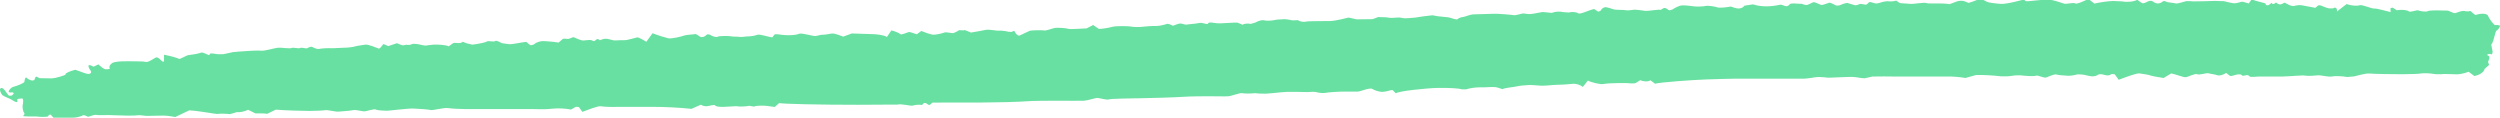
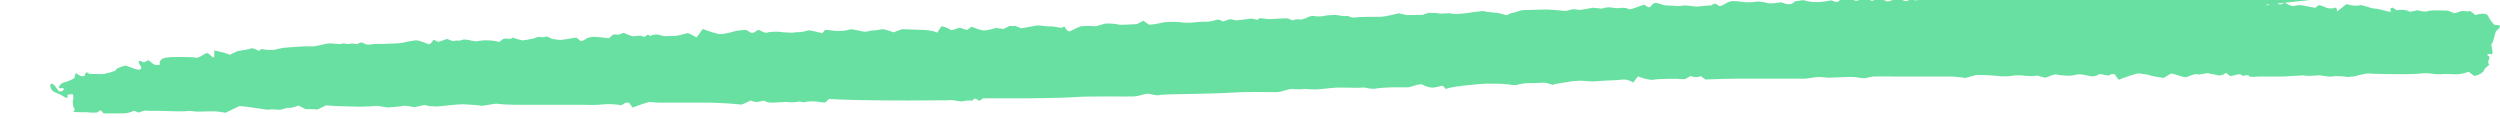
<svg xmlns="http://www.w3.org/2000/svg" id="Layer_2" data-name="Layer 2" viewBox="0 0 251.92 11.89">
  <defs>
    <style>
      .cls-1 {
        fill: #68e0a1;
        stroke-width: 0px;
      }
    </style>
  </defs>
  <g id="OBJECTS">
-     <path class="cls-1" d="m228.32.48c.15.12.4.02.57-.2l.02.03c.21.27.39-.11.47-.04.28.24.48.22.79.01.08-.05.46.25.73.3l.2.04c.25-.08.62-.13.82-.09s1.02.18,1.39.26l.29-.24s.13-.03.19-.02c.34.11.68.32,1.02.32h.27c.26-.18.45-.04.41.31l.53-.41.44-.34c.43.16,1.02.21,1.31.12s1.16.35,1.47.33,1.35.3,1.66.36l-.02-.38s.19-.09.23-.07l.4.26c.49-.08,1.04-.03,1.21.11s.81-.16.97-.09.76.18.97.07,1.36-.07,2.02-.05l.57.24c.18.08.54-.16.82-.19l.21-.02c.24.06.52.07.63,0h.01l.52.42c.62-.22,1.2-.17,1.29.1s.59.93.71.91.46,0,.48.07-.13.36-.33.47-.22.98-.55,1.44l.11.57.03.13c-.01.2-.09.32-.17.26s-.31-.07-.39.08h0c.57.23-.1.61.17.87.03.03.03.12,0,.15l-.43.38c-.02.29-.48.61-1.03.71l-.49-.37-.08-.06c-.32.13-.83.25-1.14.26s-1.35-.07-1.63-.01h-.53c-.28-.04-.61-.09-.73-.09s-.58-.03-.73.01-1.13.08-1.85.08-2.95-.02-3.37-.07-1.52.3-1.62.3h-.09l-.54.05c-.58-.1-1.28-.12-1.56-.05s-1.15-.15-1.38-.12-1.03.09-1.3.03-1.59.08-2.22.09h-.59c-.59,0-1.17,0-1.76,0-.36,0-.93.11-1.04-.02-.27-.32-.62.13-.82-.15-.04-.05-.25-.06-.37-.04-.27.04-.67.22-.78.14l-.39-.29c-.29.21-.69.31-.89.23s-.63-.12-.86-.19-.95.2-1.15.09-.91.26-1.14.3-1.07-.31-1.49-.38l-.45.27-.32.19c-.62-.09-1.24-.21-1.37-.27s-.72-.14-1.04-.19-1.55.43-2.11.64l-.4-.55s-.31-.06-.38,0c-.43.34-.93-.23-1.37.08-.14.1-.41.14-.6.12-.37-.04-.74-.19-1.11-.19h-.32c-.35.1-.8.16-1,.13s-.92-.04-1.09-.12-.83.22-1.05.3-.81-.26-1.02-.18-1.17.02-1.55-.04h-.35c-.34,0-.68.1-1.02.1h-.63c-.69-.09-1.81-.15-2.49-.13l-.57.16-.5.14c-.51-.1-1.4-.17-1.99-.15h-5.41c-.54,0-1.08-.02-1.62,0h-.34c-.37.09-.72.17-.79.18s-.57-.05-.98-.12-2.7.1-2.87.05-.62-.04-.79-.06-1,.15-1.44.17h-7.04c-.44,0-1.77.04-2.94.08s-4.62.28-5.06.43l-.13-.1-.34-.25c-.23.16-.69.15-1.02-.01l-.42.26c-.22.14-.7.03-1.06.03h-.59c-.64,0-1.39.04-1.67.1s-1.25-.18-1.54-.35l-.21.26-.3.38c-.24-.21-.7-.35-1.03-.31s-1.4.11-1.66.1-1.26.14-1.73.07l-.43-.03-.45-.03c-.5.02-1.12.08-1.38.15s-1.03.11-1.43.27l-.47-.15c-.39-.12-.89-.03-1.34-.03h-.45c-.5,0-1.11.1-1.37.2h-.47c-.25-.1-1.34-.16-2.41-.14s-4.04.32-4.22.55l-.32-.32c-.07-.07-.51.11-.78.14l-.27.03c-.3,0-.75-.14-1.01-.3s-1.19.27-1.48.27-1.32,0-1.62,0-1.36.07-1.7.14h-.31c-.29,0-.59-.13-.87-.12l-.56.03c-.61-.02-1.55-.03-2.08-.02s-2.12.24-2.45.17h-.3l-.43-.04c-.47.05-1.06.05-1.3,0s-1.06.28-1.38.31-1.51,0-1.88,0-1.98,0-2.75.06-3.46.13-4.26.14-3.02.04-3.18.12-.9-.13-1.11-.15-1,.26-1.38.28-1.9,0-2.52,0-2.74,0-3.34.06-3.16.12-4.35.12h-2.21c-1.24,0-2.52,0-2.85.01l-.24.2c-.23.19-.43-.42-.75-.04l-.06.08c-.29-.05-.71-.02-.93.06s-1.07-.21-1.57-.1h-.46l-3.52.02c-3.87,0-7.44-.08-7.93-.17l-.38.34-.06.05c-.16-.02-.52-.07-.81-.11s-1.11-.03-1.2.05-.53-.1-.65-.05-.69.08-.97.06l-.26-.03-1.23.07h-.27c-.29,0-.58-.06-.64-.16s-.61.09-.87.1l-.24-.03c-.12-.01-.27-.14-.33-.12l-.92.41c-1.07-.12-2.84-.21-3.93-.2h-3.47c-.64.02-1.41,0-1.72-.06s-1.4.4-1.88.56l-.32-.45c-.04-.05-.29-.08-.37-.04l-.45.26c-.51-.11-1.34-.15-1.86-.09l-.47.04c-.54.04-1.08,0-1.62,0h-6.72c-.54,0-1.33-.04-1.74-.1s-1.58.26-1.73.2-1.07-.12-1.71-.15-2.49.23-2.71.22-.93-.02-1.09-.12-.9.15-1.12.18-.91-.19-1.19-.12-1.22.12-1.48.15-1.11-.19-1.3-.15-1.12.08-1.62.08-2.52-.05-3.39-.13l-.74.36-.13.06c-.21-.04-.74-.06-1.18-.04l-.28-.14-.46-.23c-.33.18-.85.28-1.14.24l-.33.1-.36.1c-.47-.05-1.01-.06-1.21-.02s-1.65-.28-2.89-.36l-1.03.49-.37.18c-.41-.08-.97-.15-1.24-.14s-1.21.01-1.48.03-.9-.1-1.01-.07-.73.05-1.08.04-1.5-.03-1.78-.05-1.14.04-1.38-.02-.8.24-.87.18-.4-.21-.49-.13-.65.23-.94.23h-.27c-.5,0-.99,0-1.49,0h-.27c-.12-.18-.27-.32-.31-.32s-.19.08-.21.17-.72.09-1.19.03h-.76c-.39-.01-.65-.04-.58-.06s.22-.2.1-.33-.18-.63-.13-.79.09-.64-.07-.64-.52.05-.49.11.05.24-.03.26-.33-.1-.47-.21-.85-.36-.99-.49-.39-.66-.12-.72.59.63.78.77h.23c.08,0,.18-.11.23-.19l.03-.04c-.05-.08-.15-.13-.22-.1s-.3.02-.3-.08.23-.43.51-.49,1.08-.37,1.08-.5.1-.55.22-.4.6.39.79.21l.06-.17c.09-.22.14-.17.32-.07l.13.07c.2,0,.74.02,1.19.02s1.54-.36,1.44-.4.24-.29.98-.47l.8.29c.15.06.31.11.47.13h.12c.2-.04.26-.2.15-.33s-.31-.51-.17-.55h.12c.14.03.31.17.38.14l.45-.22c.28.26.59.48.7.49s.55,0,.45-.11,0-.33.22-.5,1.05-.2,1.2-.19.78-.02,1,0,.9-.02,1.21.06.94-.48,1.11-.46.49.34.52.38.16.09.21.02v-.66c.53.09,1.23.28,1.57.43l.42-.2.38-.18c.53-.06,1.13-.17,1.35-.26s.74.28.84.24l.03-.05.06-.1c.12-.03.43,0,.71.06h.62c.39-.09.83-.18.99-.21s.86-.06,1.16-.09,1.36-.09,1.68-.05,1.35-.27,1.67-.3,1.22.12,1.37.03.72.09.86,0,.63.09.72.02.41-.2.52-.12.51.24.69.19.89-.09,1.18-.07,1.13-.06,1.34-.05.88-.06,1.04-.12.79-.14,1.08-.19,1.16.33,1.34.39.4-.41.5-.45l.05.02.42.19c.43-.14.82-.27.86-.29h.03c.24.08.5.25.69.2l.23-.05c.2.04.46.02.58-.06s.69,0,.95.08l.24.04.16.03c.19-.03.56-.08.82-.1s1.2,0,1.54.17l.4-.29c.23-.17.7.11,1-.16.03-.03.24.1.38.14l.6.14c.66-.08,1.33-.22,1.48-.32s.7.08.82-.04.6.18.67.21.44.05.71.1,1.27-.19,1.75-.23l.35.29.05.04c.15.03.37-.05.49-.16s.45-.21.65-.24,1.19.05,1.72.14l.42-.36c.11-.09.47.04.65-.03l.42-.16c.36.17.78.32.92.34s.7-.09.9-.03l.18.08c.23.11.34-.42.64-.08.03.03.33-.13.51-.14h.25c.27.06.58.13.67.16s.69-.04,1.05-.02,1.3-.32,1.4-.28.58.27.83.44l.25-.34.38-.52c.56.22,1.27.44,1.59.51s1.37-.19,1.61-.28.91-.1,1.15-.15l.16.09.17.1c.15.16.43.16.63,0l.16-.13.03-.02c.1-.03.27,0,.39.09s.55.23.67.14,1.15-.09,1.35-.04.68.02.87.06.64-.06.8-.05.75-.06.96-.16,1.09.2,1.51.26l.27-.32s.17-.01.26,0l.55.07c.6.07,1.33.02,1.61-.11s1.33.23,1.68.22l.29-.06.27-.06c.3,0,.78-.07,1.07-.13s1.07.29,1.17.31l.07-.03.79-.29c.92.04,1.86.07,2.09.07s1.09.06,1.45.28l.31-.46.14-.2c.38.1.79.27.9.38s.69-.18.85-.21.65.2.81.22l.07-.05.38-.28c.37.16.88.33,1.14.37s1-.13,1.18-.21.8.09.9.06.43-.18.54-.27.5.06.6-.05l.3.12.34.14c.5-.08,1.17-.2,1.49-.27s1.16.11,1.31.08.73.04.99.11l.25.02h.09c.14-.13.28-.13.31,0s.3.45.49.35.82-.39.98-.46,1.29-.08,1.49-.04.84-.23,1.09-.26,1.09.01,1.31.09,1.3-.03,1.86-.04l.35-.18.31-.16c.2.13.43.3.53.37s.94-.06,1.37-.18,1.76-.08,1.94-.03.85.06,1.1.02,1.13-.1,1.39-.08.96-.15,1.1-.21.55.16.6.18h.03c.24-.08.46-.2.7-.22.21-.02.45.14.65.11l.31-.04c.35-.03.81-.08,1.03-.13s.74.18.79.09l.07-.07.05-.05c.09-.03.45,0,.79.06s1.86-.11,2.12-.05l.21.09.26.11c.21-.12.59-.15.83-.08l.17-.05.31-.09c.3-.18.7-.28.87-.22s.84.04,1.06-.03.67-.05.85-.08.7.05.86.1.63-.05.69.02.46.19.74.12,1.92-.04,2.48-.06,1.62-.3,1.83-.35l.28.06.54.12c.64-.01,1.37-.02,1.61-.02l.24-.09.31-.12c.41,0,.92.02,1.12.07s.91-.05,1.09-.02l.16.03.15.03c.16.03.72,0,1.24-.06l.46-.07.39-.06c.44-.05.83-.1.87-.1s.31.06.55.1,1.01.08,1.21.14.7.25.77.15.42-.22.56-.22.68-.24.98-.26,1.51-.03,1.99-.06,1.93.1,2.15.14.85-.21,1-.17.42.04.52.06.79-.09,1.37-.21l.53.05.39.04c.32-.14.83-.17,1.14-.08l.28.02.29.02c.32-.09.75-.06.96.08s1.12-.35,1.6-.43l.4.26s.18-.03.23-.08l.07-.08c.04-.11.21-.23.37-.28s.72.16.93.22.99.03,1.19.08.64-.03.8-.05.85.06,1.13.11,1.29-.16,1.61-.1l.13-.09c.41-.3.55.21.8.13l.26-.09c.25-.18.64-.35.86-.39s1.06.05,1.27.09.99.02,1.2-.04.96.06,1.16.14.97,0,1.37-.08l.42.14c.29.1.72.09.95-.23l.86-.13c.9.29,1.83.23,2.71.04.34-.07.65.4.99-.05.1-.14.67-.07,1.02-.05h.2c.21.1.46.15.56.11s.35-.14.55-.25.75.29.93.26.64-.21.73-.23.5.18.7.29h.19c.19,0,.37-.14.57-.19l.33-.08c.34.11.7.22.8.24s.35-.06.47-.12.55.08.65.06l.08-.05c.11-.06.2-.22.29-.22.23.02.46.16.68.15.28-.02.55-.17.84-.2l.25-.03c.27.05.68.02.89-.06l.22.15.14.1c.24.02.73.05,1.07.08s1.4-.18,1.63-.08,1.5-.04,2.31.11l.76-.28c.22-.08.58-.09.79,0l.37.15c.35-.09.8-.26,1.01-.38h.19c.19,0,.38.14.56.22l.1.05c.1.07.71.16,1.37.21s2.31-.45,2.35-.43.12.11.18.15.57-.01.86-.05,1.31-.12,1.59-.09,1.17.3,1.4.39.95-.14,1.13-.02.99-.29,1.35-.44l.41.32.18.14c.54-.13,1.39-.25,1.89-.26l.45.02.47.02c.5.1,1.18.03,1.51-.16l.43.3c.34.23.72-.43,1.17-.11.38.27.7.21,1.03-.06.02-.02.09-.01.13,0l.31.11c.34.04.72.1.85.13s.74-.17,1.03-.24h.25l.52.03c.57,0,1.51-.03,2.1-.05l.54.02h.34c.37.1.82.19,1.01.22s.65-.11.79-.15.61.15.74.17l.02-.03.28-.41c.32.22,1.25.34,1.4.46Z" />
+     <path class="cls-1" d="m228.32.48c.15.12.4.02.57-.2l.02.03c.21.27.39-.11.47-.04.28.24.48.22.79.01.08-.05.46.25.73.3l.2.04c.25-.08.62-.13.82-.09s1.02.18,1.39.26l.29-.24s.13-.03.19-.02c.34.11.68.32,1.02.32h.27c.26-.18.45-.04.41.31l.53-.41.44-.34c.43.16,1.02.21,1.31.12s1.16.35,1.47.33,1.35.3,1.66.36l-.02-.38s.19-.09.23-.07l.4.26c.49-.08,1.04-.03,1.21.11s.81-.16.97-.09.76.18.97.07,1.36-.07,2.02-.05l.57.24c.18.08.54-.16.82-.19l.21-.02c.24.06.52.07.63,0h.01l.52.42c.62-.22,1.2-.17,1.29.1s.59.93.71.91.46,0,.48.07-.13.36-.33.47-.22.98-.55,1.44l.11.57.03.13c-.01.2-.09.32-.17.26s-.31-.07-.39.08h0c.57.23-.1.61.17.87.03.03.03.12,0,.15l-.43.38c-.02.29-.48.61-1.03.71l-.49-.37-.08-.06c-.32.13-.83.25-1.14.26s-1.35-.07-1.63-.01h-.53c-.28-.04-.61-.09-.73-.09s-.58-.03-.73.01-1.13.08-1.85.08-2.95-.02-3.37-.07-1.52.3-1.62.3h-.09l-.54.05c-.58-.1-1.28-.12-1.56-.05s-1.15-.15-1.38-.12-1.03.09-1.3.03-1.59.08-2.22.09h-.59c-.59,0-1.17,0-1.76,0-.36,0-.93.11-1.04-.02-.27-.32-.62.13-.82-.15-.04-.05-.25-.06-.37-.04-.27.04-.67.22-.78.14l-.39-.29c-.29.21-.69.31-.89.23s-.63-.12-.86-.19-.95.2-1.15.09-.91.26-1.14.3-1.07-.31-1.49-.38l-.45.27-.32.19c-.62-.09-1.24-.21-1.37-.27s-.72-.14-1.04-.19-1.55.43-2.11.64l-.4-.55s-.31-.06-.38,0c-.43.34-.93-.23-1.37.08-.14.1-.41.14-.6.12-.37-.04-.74-.19-1.11-.19h-.32c-.35.1-.8.16-1,.13s-.92-.04-1.09-.12-.83.22-1.05.3-.81-.26-1.02-.18-1.17.02-1.55-.04h-.35c-.34,0-.68.1-1.02.1h-.63c-.69-.09-1.81-.15-2.49-.13l-.57.16-.5.14c-.51-.1-1.4-.17-1.99-.15h-5.41c-.54,0-1.08-.02-1.62,0h-.34c-.37.09-.72.17-.79.18s-.57-.05-.98-.12-2.7.1-2.87.05-.62-.04-.79-.06-1,.15-1.44.17h-7.04c-.44,0-1.77.04-2.94.08l-.13-.1-.34-.25c-.23.16-.69.15-1.02-.01l-.42.26c-.22.14-.7.03-1.06.03h-.59c-.64,0-1.39.04-1.67.1s-1.25-.18-1.54-.35l-.21.26-.3.38c-.24-.21-.7-.35-1.03-.31s-1.4.11-1.66.1-1.26.14-1.73.07l-.43-.03-.45-.03c-.5.02-1.12.08-1.38.15s-1.03.11-1.43.27l-.47-.15c-.39-.12-.89-.03-1.34-.03h-.45c-.5,0-1.11.1-1.37.2h-.47c-.25-.1-1.34-.16-2.41-.14s-4.04.32-4.22.55l-.32-.32c-.07-.07-.51.11-.78.14l-.27.03c-.3,0-.75-.14-1.01-.3s-1.19.27-1.48.27-1.32,0-1.62,0-1.36.07-1.7.14h-.31c-.29,0-.59-.13-.87-.12l-.56.03c-.61-.02-1.55-.03-2.08-.02s-2.12.24-2.45.17h-.3l-.43-.04c-.47.05-1.06.05-1.3,0s-1.06.28-1.38.31-1.51,0-1.88,0-1.98,0-2.75.06-3.46.13-4.26.14-3.02.04-3.18.12-.9-.13-1.11-.15-1,.26-1.38.28-1.9,0-2.52,0-2.74,0-3.34.06-3.16.12-4.35.12h-2.21c-1.24,0-2.52,0-2.85.01l-.24.2c-.23.19-.43-.42-.75-.04l-.06.08c-.29-.05-.71-.02-.93.06s-1.07-.21-1.57-.1h-.46l-3.52.02c-3.87,0-7.44-.08-7.93-.17l-.38.34-.06.05c-.16-.02-.52-.07-.81-.11s-1.11-.03-1.2.05-.53-.1-.65-.05-.69.08-.97.06l-.26-.03-1.23.07h-.27c-.29,0-.58-.06-.64-.16s-.61.09-.87.1l-.24-.03c-.12-.01-.27-.14-.33-.12l-.92.41c-1.07-.12-2.84-.21-3.93-.2h-3.47c-.64.02-1.41,0-1.72-.06s-1.4.4-1.88.56l-.32-.45c-.04-.05-.29-.08-.37-.04l-.45.26c-.51-.11-1.34-.15-1.86-.09l-.47.04c-.54.04-1.08,0-1.62,0h-6.72c-.54,0-1.33-.04-1.74-.1s-1.58.26-1.73.2-1.07-.12-1.71-.15-2.49.23-2.71.22-.93-.02-1.09-.12-.9.15-1.12.18-.91-.19-1.19-.12-1.22.12-1.48.15-1.11-.19-1.3-.15-1.12.08-1.62.08-2.52-.05-3.39-.13l-.74.36-.13.06c-.21-.04-.74-.06-1.18-.04l-.28-.14-.46-.23c-.33.18-.85.28-1.14.24l-.33.1-.36.1c-.47-.05-1.01-.06-1.21-.02s-1.65-.28-2.89-.36l-1.03.49-.37.18c-.41-.08-.97-.15-1.24-.14s-1.21.01-1.48.03-.9-.1-1.01-.07-.73.05-1.08.04-1.5-.03-1.78-.05-1.14.04-1.38-.02-.8.24-.87.18-.4-.21-.49-.13-.65.23-.94.23h-.27c-.5,0-.99,0-1.49,0h-.27c-.12-.18-.27-.32-.31-.32s-.19.08-.21.17-.72.09-1.19.03h-.76c-.39-.01-.65-.04-.58-.06s.22-.2.1-.33-.18-.63-.13-.79.09-.64-.07-.64-.52.05-.49.11.05.24-.03.26-.33-.1-.47-.21-.85-.36-.99-.49-.39-.66-.12-.72.59.63.78.77h.23c.08,0,.18-.11.23-.19l.03-.04c-.05-.08-.15-.13-.22-.1s-.3.02-.3-.08.23-.43.51-.49,1.08-.37,1.08-.5.1-.55.22-.4.6.39.79.21l.06-.17c.09-.22.14-.17.32-.07l.13.07c.2,0,.74.02,1.19.02s1.54-.36,1.44-.4.24-.29.98-.47l.8.29c.15.06.31.11.47.13h.12c.2-.04.26-.2.15-.33s-.31-.51-.17-.55h.12c.14.03.31.17.38.14l.45-.22c.28.26.59.48.7.49s.55,0,.45-.11,0-.33.22-.5,1.05-.2,1.2-.19.78-.02,1,0,.9-.02,1.21.06.94-.48,1.11-.46.49.34.52.38.16.09.21.02v-.66c.53.09,1.23.28,1.57.43l.42-.2.38-.18c.53-.06,1.13-.17,1.35-.26s.74.28.84.24l.03-.05.06-.1c.12-.03.43,0,.71.06h.62c.39-.09.83-.18.99-.21s.86-.06,1.16-.09,1.36-.09,1.68-.05,1.35-.27,1.67-.3,1.22.12,1.37.03.72.09.86,0,.63.09.72.02.41-.2.52-.12.51.24.69.19.89-.09,1.18-.07,1.13-.06,1.34-.05.88-.06,1.04-.12.79-.14,1.08-.19,1.16.33,1.34.39.4-.41.5-.45l.05.02.42.19c.43-.14.82-.27.86-.29h.03c.24.08.5.25.69.2l.23-.05c.2.04.46.02.58-.06s.69,0,.95.08l.24.04.16.03c.19-.03.56-.08.82-.1s1.2,0,1.54.17l.4-.29c.23-.17.7.11,1-.16.03-.03.24.1.38.14l.6.14c.66-.08,1.33-.22,1.48-.32s.7.08.82-.04.6.18.67.21.44.05.71.1,1.27-.19,1.75-.23l.35.29.05.04c.15.03.37-.05.49-.16s.45-.21.65-.24,1.19.05,1.72.14l.42-.36c.11-.09.47.04.65-.03l.42-.16c.36.17.78.32.92.34s.7-.09.9-.03l.18.08c.23.11.34-.42.64-.08.03.03.33-.13.51-.14h.25c.27.06.58.13.67.16s.69-.04,1.05-.02,1.3-.32,1.4-.28.58.27.83.44l.25-.34.38-.52c.56.22,1.27.44,1.59.51s1.37-.19,1.61-.28.91-.1,1.15-.15l.16.09.17.1c.15.16.43.16.63,0l.16-.13.03-.02c.1-.03.27,0,.39.09s.55.23.67.14,1.15-.09,1.35-.04.68.02.87.06.64-.06.8-.05.75-.06.96-.16,1.09.2,1.51.26l.27-.32s.17-.01.26,0l.55.07c.6.07,1.33.02,1.61-.11s1.33.23,1.68.22l.29-.06.27-.06c.3,0,.78-.07,1.07-.13s1.07.29,1.17.31l.07-.03.79-.29c.92.04,1.86.07,2.09.07s1.09.06,1.45.28l.31-.46.14-.2c.38.1.79.27.9.38s.69-.18.85-.21.65.2.81.22l.07-.05.38-.28c.37.16.88.33,1.14.37s1-.13,1.18-.21.8.09.9.06.43-.18.54-.27.5.06.6-.05l.3.12.34.14c.5-.08,1.17-.2,1.49-.27s1.16.11,1.31.08.73.04.99.11l.25.02h.09c.14-.13.28-.13.31,0s.3.45.49.35.82-.39.98-.46,1.29-.08,1.49-.04.84-.23,1.09-.26,1.09.01,1.31.09,1.3-.03,1.86-.04l.35-.18.31-.16c.2.13.43.3.53.37s.94-.06,1.37-.18,1.76-.08,1.94-.03.85.06,1.1.02,1.13-.1,1.39-.08.96-.15,1.1-.21.55.16.6.18h.03c.24-.08.46-.2.7-.22.21-.02.45.14.65.11l.31-.04c.35-.03.81-.08,1.03-.13s.74.18.79.09l.07-.07.05-.05c.09-.03.45,0,.79.06s1.86-.11,2.12-.05l.21.09.26.11c.21-.12.59-.15.83-.08l.17-.05.31-.09c.3-.18.7-.28.87-.22s.84.04,1.06-.03.67-.05.85-.08.7.05.86.1.63-.05.69.02.46.19.74.12,1.92-.04,2.48-.06,1.62-.3,1.83-.35l.28.06.54.12c.64-.01,1.37-.02,1.61-.02l.24-.09.31-.12c.41,0,.92.02,1.12.07s.91-.05,1.09-.02l.16.03.15.03c.16.03.72,0,1.24-.06l.46-.07.39-.06c.44-.05.83-.1.87-.1s.31.06.55.1,1.01.08,1.21.14.7.25.77.15.42-.22.56-.22.68-.24.98-.26,1.51-.03,1.99-.06,1.93.1,2.15.14.85-.21,1-.17.42.04.52.06.79-.09,1.37-.21l.53.05.39.04c.32-.14.83-.17,1.14-.08l.28.02.29.02c.32-.09.75-.06.96.08s1.12-.35,1.6-.43l.4.26s.18-.03.23-.08l.07-.08c.04-.11.21-.23.37-.28s.72.16.93.22.99.03,1.19.08.64-.03.8-.05.85.06,1.13.11,1.29-.16,1.61-.1l.13-.09c.41-.3.55.21.8.13l.26-.09c.25-.18.64-.35.86-.39s1.06.05,1.27.09.99.02,1.2-.04.96.06,1.16.14.97,0,1.37-.08l.42.14c.29.1.72.09.95-.23l.86-.13c.9.29,1.83.23,2.71.04.34-.07.65.4.99-.05.1-.14.67-.07,1.02-.05h.2c.21.1.46.15.56.11s.35-.14.55-.25.75.29.93.26.64-.21.73-.23.5.18.7.29h.19c.19,0,.37-.14.57-.19l.33-.08c.34.11.7.22.8.24s.35-.06.47-.12.55.08.65.06l.08-.05c.11-.06.2-.22.29-.22.23.02.46.16.68.15.28-.02.55-.17.84-.2l.25-.03c.27.05.68.02.89-.06l.22.15.14.1c.24.02.73.05,1.07.08s1.4-.18,1.63-.08,1.5-.04,2.31.11l.76-.28c.22-.08.58-.09.79,0l.37.15c.35-.09.8-.26,1.01-.38h.19c.19,0,.38.14.56.22l.1.05c.1.07.71.16,1.37.21s2.31-.45,2.35-.43.12.11.18.15.57-.01.86-.05,1.31-.12,1.59-.09,1.17.3,1.4.39.95-.14,1.13-.02.99-.29,1.35-.44l.41.32.18.14c.54-.13,1.39-.25,1.89-.26l.45.02.47.02c.5.1,1.18.03,1.51-.16l.43.3c.34.23.72-.43,1.17-.11.38.27.7.21,1.03-.06.02-.02.09-.01.13,0l.31.11c.34.04.72.1.85.13s.74-.17,1.03-.24h.25l.52.03c.57,0,1.51-.03,2.1-.05l.54.02h.34c.37.1.82.19,1.01.22s.65-.11.79-.15.61.15.74.17l.02-.03.28-.41c.32.22,1.25.34,1.4.46Z" />
  </g>
</svg>